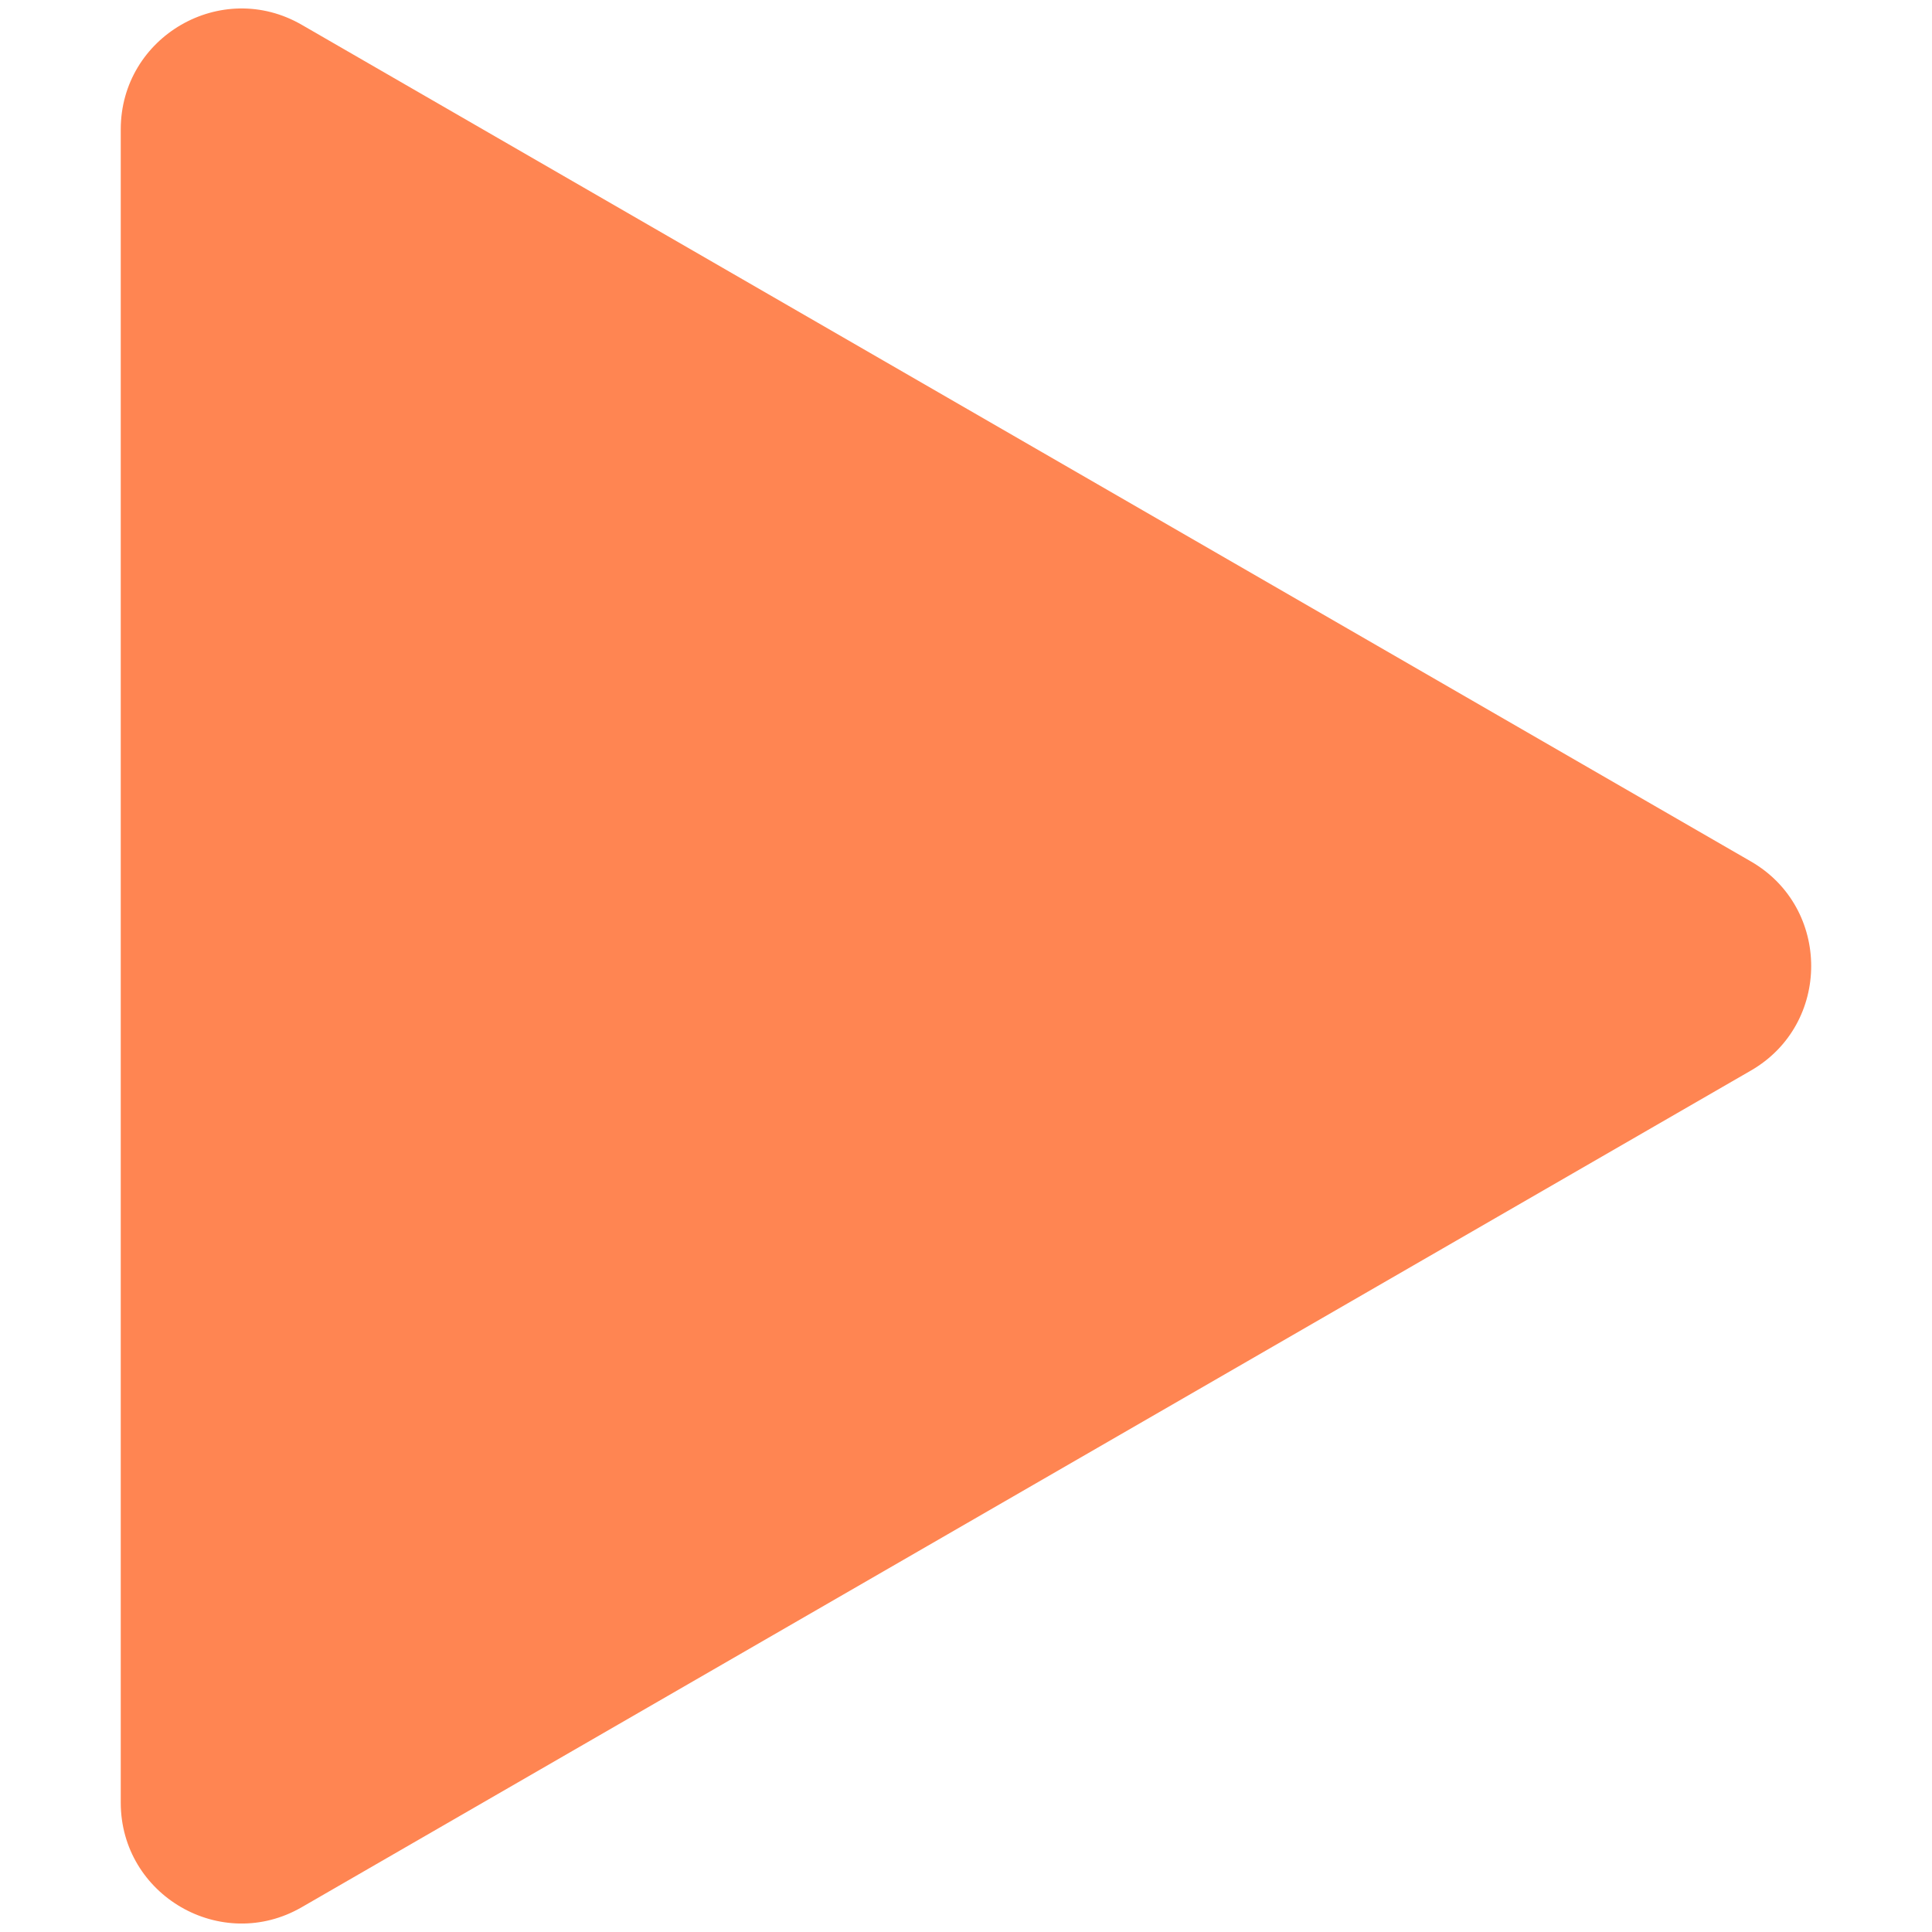
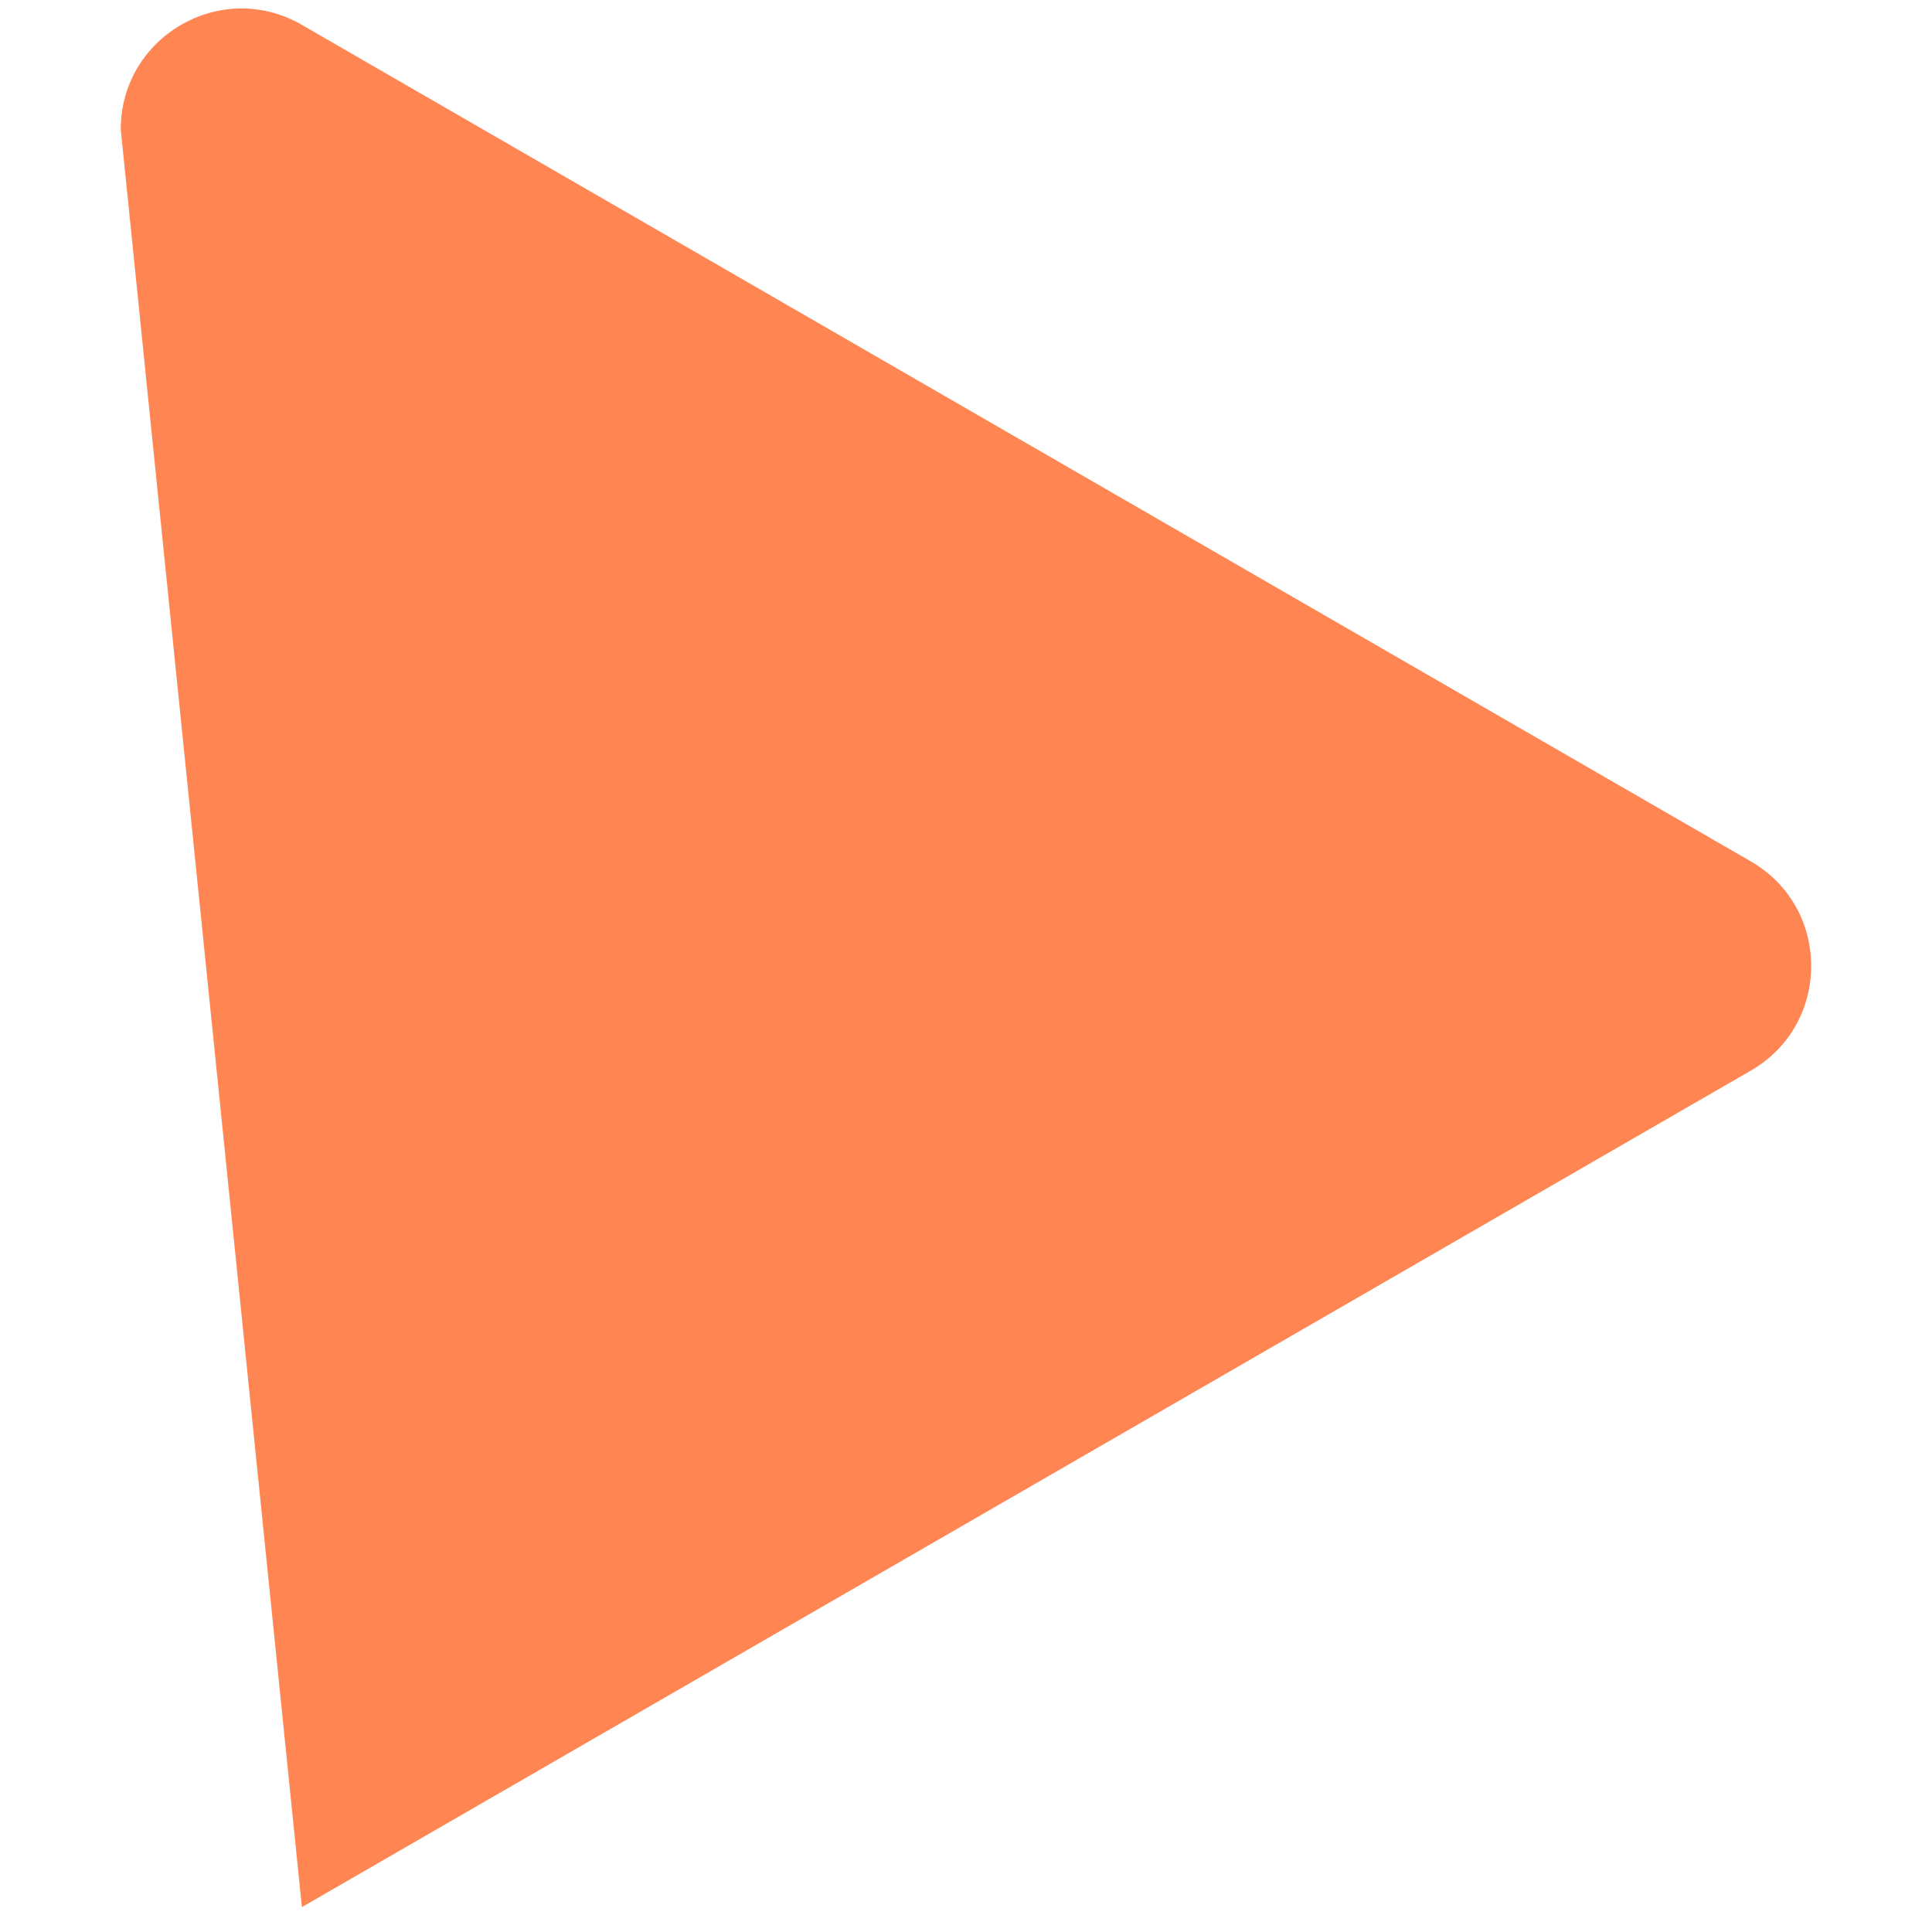
<svg xmlns="http://www.w3.org/2000/svg" width="8" height="8" viewBox="0 0 8 8" fill="none">
-   <path d="M7.25 3.567C7.583 3.759 7.583 4.241 7.25 4.433L1.25 7.897C0.917 8.09 0.5 7.849 0.5 7.464L0.5 0.536C0.5 0.151 0.917 -0.09 1.25 0.103L7.25 3.567Z" fill="#FF8552" />
+   <path d="M7.25 3.567C7.583 3.759 7.583 4.241 7.25 4.433L1.25 7.897L0.5 0.536C0.5 0.151 0.917 -0.09 1.25 0.103L7.25 3.567Z" fill="#FF8552" />
</svg>